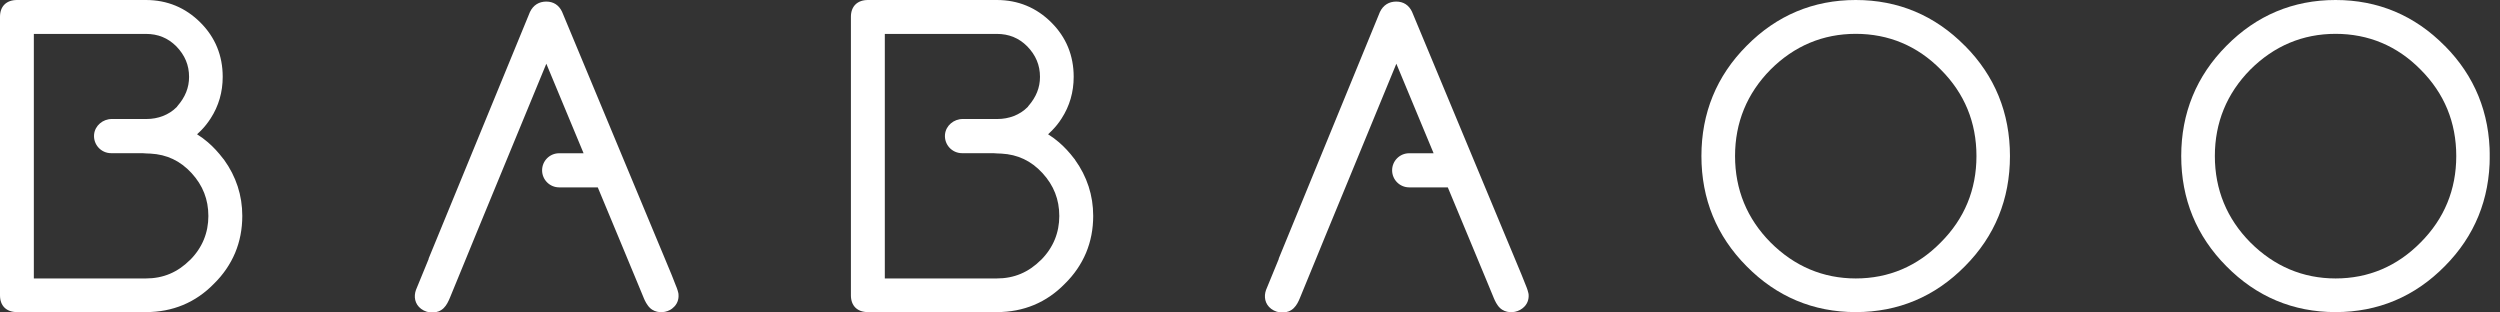
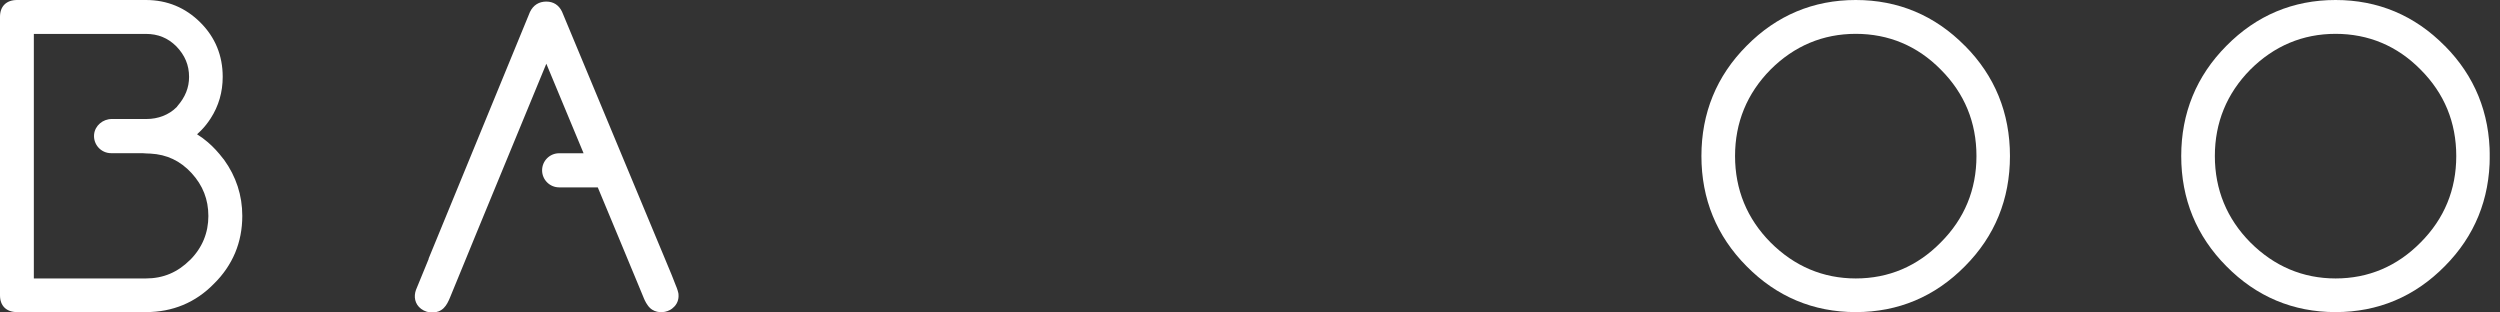
<svg xmlns="http://www.w3.org/2000/svg" width="192" height="24" viewBox="0 0 192 24" fill="none">
  <rect x="0" y="0" width="192" height="24" fill="#333333" stroke="none" />
  <g clip-path="url(#clip0_3020_8628)">
    <path d="M17.203 12.262C17.183 12.231 17.156 12.204 17.135 12.183C16.779 11.712 16.386 11.287 15.967 10.926C15.705 10.7 15.427 10.496 15.134 10.313C15.238 10.218 15.338 10.124 15.438 10.024C15.71 9.747 15.956 9.438 16.176 9.097C16.795 8.143 17.104 7.069 17.104 5.9C17.104 4.266 16.527 2.861 15.39 1.729C14.243 0.582 12.833 0 11.204 0H1.31C0.487 0 0 0.487 0 1.289V22.68C0 23.486 0.487 23.969 1.31 23.969H11.204C13.263 23.969 15.024 23.235 16.428 21.794C17.146 21.092 17.691 20.29 18.058 19.42C18.424 18.545 18.608 17.591 18.608 16.58C18.608 15.008 18.136 13.556 17.203 12.262ZM14.599 19.96C13.64 20.919 12.529 21.385 11.204 21.385H2.599V2.604H11.204C12.131 2.604 12.896 2.914 13.541 3.558C14.201 4.239 14.521 5.004 14.521 5.906C14.521 6.728 14.227 7.457 13.63 8.143C13.614 8.164 13.593 8.19 13.582 8.211C13.582 8.211 13.572 8.222 13.567 8.227C12.964 8.835 12.12 9.139 11.261 9.139H8.589C7.902 9.139 7.294 9.642 7.226 10.323C7.153 11.104 7.766 11.764 8.531 11.764H10.931C11.004 11.78 11.555 11.796 11.555 11.796C12.812 11.864 13.845 12.351 14.709 13.289C15.579 14.238 16.003 15.317 16.003 16.59C16.003 17.864 15.542 19.022 14.594 19.97" fill="white" />
    <path d="M150.907 3.521C148.601 1.184 145.782 0 142.522 0C139.263 0 136.444 1.184 134.138 3.521C131.832 5.838 130.669 8.683 130.669 11.984C130.669 15.286 131.838 18.131 134.138 20.447C136.444 22.784 139.263 23.969 142.522 23.969C145.782 23.969 148.601 22.784 150.907 20.447C153.202 18.142 154.365 15.296 154.365 11.984C154.365 8.672 153.202 5.827 150.912 3.521M142.527 21.385C140.017 21.385 137.811 20.452 135.977 18.618C134.169 16.79 133.252 14.557 133.252 11.984C133.252 9.411 134.169 7.179 135.972 5.35C137.796 3.527 140.002 2.599 142.522 2.599C145.043 2.599 147.259 3.521 149.057 5.35C150.875 7.169 151.792 9.401 151.792 11.984C151.792 14.568 150.87 16.8 149.051 18.618C147.249 20.452 145.048 21.385 142.522 21.385" fill="white" />
    <path d="M187.756 3.521C185.45 1.184 182.631 0 179.371 0C176.112 0 173.293 1.184 170.987 3.521C168.687 5.838 167.518 8.683 167.518 11.984C167.518 15.286 168.687 18.131 170.987 20.447C173.293 22.784 176.112 23.969 179.371 23.969C182.631 23.969 185.45 22.784 187.756 20.447C190.051 18.142 191.214 15.296 191.214 11.984C191.214 8.672 190.051 5.827 187.761 3.521M179.377 21.385C176.867 21.385 174.66 20.452 172.826 18.618C171.019 16.79 170.101 14.557 170.101 11.984C170.101 9.411 171.019 7.179 172.821 5.35C174.65 3.527 176.851 2.599 179.371 2.599C181.892 2.599 184.108 3.521 185.906 5.35C187.724 7.169 188.641 9.401 188.641 11.984C188.641 14.568 187.719 16.8 185.906 18.618C184.098 20.452 181.897 21.385 179.371 21.385" fill="white" />
-     <path d="M82.564 12.262C82.543 12.231 82.517 12.204 82.496 12.183C82.14 11.712 81.747 11.287 81.327 10.926C81.065 10.7 80.788 10.496 80.494 10.313C80.599 10.218 80.699 10.124 80.793 10.024C81.065 9.747 81.317 9.438 81.532 9.097C82.15 8.143 82.459 7.069 82.459 5.9C82.459 4.266 81.883 2.861 80.746 1.729C79.598 0.582 78.189 0 76.554 0H66.66C65.843 0 65.35 0.487 65.35 1.289V22.68C65.35 23.486 65.837 23.969 66.66 23.969H76.554C78.613 23.969 80.374 23.235 81.778 21.794C82.496 21.092 83.041 20.29 83.408 19.42C83.775 18.545 83.958 17.591 83.958 16.58C83.958 15.008 83.486 13.556 82.554 12.262M79.949 19.96C78.99 20.919 77.879 21.385 76.554 21.385H67.954V2.604H76.554C77.481 2.604 78.246 2.914 78.891 3.558C79.551 4.239 79.871 5.004 79.871 5.906C79.871 6.728 79.577 7.457 78.98 8.143C78.964 8.164 78.943 8.19 78.933 8.211C78.933 8.211 78.922 8.222 78.917 8.227C78.314 8.835 77.471 9.139 76.611 9.139H73.939C73.252 9.139 72.644 9.642 72.576 10.323C72.503 11.104 73.116 11.764 73.881 11.764H76.281C76.355 11.78 76.905 11.796 76.905 11.796C78.162 11.864 79.195 12.351 80.059 13.289C80.929 14.238 81.354 15.317 81.354 16.59C81.354 17.864 80.892 19.022 79.944 19.97" fill="white" />
    <path d="M51.642 23.686C51.191 24.032 50.547 24.073 50.091 23.785C50.059 23.764 50.028 23.743 50.002 23.722C49.991 23.717 49.98 23.712 49.975 23.701C49.949 23.68 49.923 23.654 49.902 23.633C49.87 23.602 49.844 23.576 49.818 23.544C49.797 23.513 49.771 23.486 49.75 23.455C49.656 23.329 49.582 23.198 49.514 23.057C49.483 22.983 49.451 22.915 49.42 22.842C49.42 22.842 49.42 22.842 49.42 22.837C49.215 22.334 49.011 21.841 48.801 21.343C48.686 21.06 48.571 20.783 48.45 20.5C48.304 20.154 48.162 19.803 48.016 19.452C47.837 19.017 47.654 18.582 47.476 18.152C47.444 18.068 47.408 17.984 47.371 17.901L45.909 14.39H42.943C42.22 14.39 41.633 13.803 41.633 13.08C41.633 12.356 42.22 11.77 42.943 11.77H44.819L41.958 4.894C40.768 7.787 39.584 10.659 38.405 13.504C37.771 15.05 37.126 16.606 36.482 18.168C36.251 18.734 36.016 19.3 35.785 19.871C35.696 20.086 35.607 20.3 35.518 20.521C35.193 21.307 34.873 22.082 34.553 22.868C34.433 23.151 34.302 23.439 34.077 23.66C33.631 24.105 32.856 24.11 32.337 23.717C31.849 23.345 31.766 22.774 31.944 22.271L32.929 19.871H32.913L40.7 0.922C40.952 0.393 41.397 0.121 41.953 0.121C42.508 0.121 42.922 0.393 43.163 0.896L50.337 18.121C50.368 18.194 50.4 18.267 50.431 18.346L50.803 19.237L50.987 19.677C51.013 19.74 51.039 19.808 51.065 19.866C51.243 20.29 51.422 20.715 51.594 21.139C51.705 21.401 51.877 21.857 51.919 21.967L51.967 22.082C52.014 22.208 52.066 22.36 52.098 22.512C52.103 22.543 52.108 22.57 52.108 22.601C52.145 22.999 52.008 23.403 51.636 23.68" fill="white" />
-     <path d="M116.919 23.686C116.468 24.032 115.824 24.073 115.368 23.785C115.336 23.764 115.305 23.743 115.279 23.722C115.268 23.717 115.258 23.712 115.252 23.701C115.226 23.68 115.2 23.654 115.179 23.633C115.148 23.602 115.121 23.576 115.095 23.544C115.074 23.513 115.048 23.486 115.027 23.455C114.938 23.329 114.859 23.198 114.797 23.057C114.765 22.983 114.734 22.915 114.702 22.842C114.702 22.842 114.702 22.842 114.702 22.837C114.498 22.334 114.293 21.841 114.084 21.343C113.969 21.06 113.853 20.783 113.733 20.5C113.586 20.154 113.445 19.803 113.298 19.452C113.12 19.017 112.936 18.582 112.758 18.152C112.727 18.068 112.69 17.984 112.653 17.901L111.191 14.39H108.225C107.502 14.39 106.915 13.803 106.915 13.08C106.915 12.356 107.502 11.77 108.225 11.77H110.101L107.24 4.894C106.051 7.787 104.866 10.659 103.693 13.504C103.059 15.05 102.414 16.606 101.769 18.168C101.539 18.734 101.303 19.3 101.073 19.871C100.983 20.086 100.894 20.3 100.805 20.521C100.48 21.307 100.161 22.082 99.841 22.868C99.726 23.151 99.59 23.439 99.364 23.66C98.919 24.105 98.143 24.11 97.624 23.717C97.137 23.345 97.053 22.774 97.231 22.271L98.217 19.871H98.201L105.977 0.922C106.229 0.393 106.674 0.121 107.23 0.121C107.785 0.121 108.199 0.393 108.44 0.896L115.614 18.121C115.645 18.194 115.677 18.267 115.708 18.346L116.08 19.237L116.264 19.677C116.29 19.74 116.316 19.808 116.342 19.866C116.521 20.29 116.693 20.715 116.872 21.139C116.982 21.401 117.155 21.857 117.202 21.967L117.249 22.082C117.296 22.208 117.348 22.36 117.38 22.512C117.385 22.543 117.39 22.57 117.396 22.601C117.432 22.999 117.296 23.403 116.924 23.68" fill="white" />
  </g>
  <defs>
    <clipPath id="clip0_3020_8628">
      <rect width="191.209" height="24" fill="white" />
    </clipPath>
  </defs>
</svg>